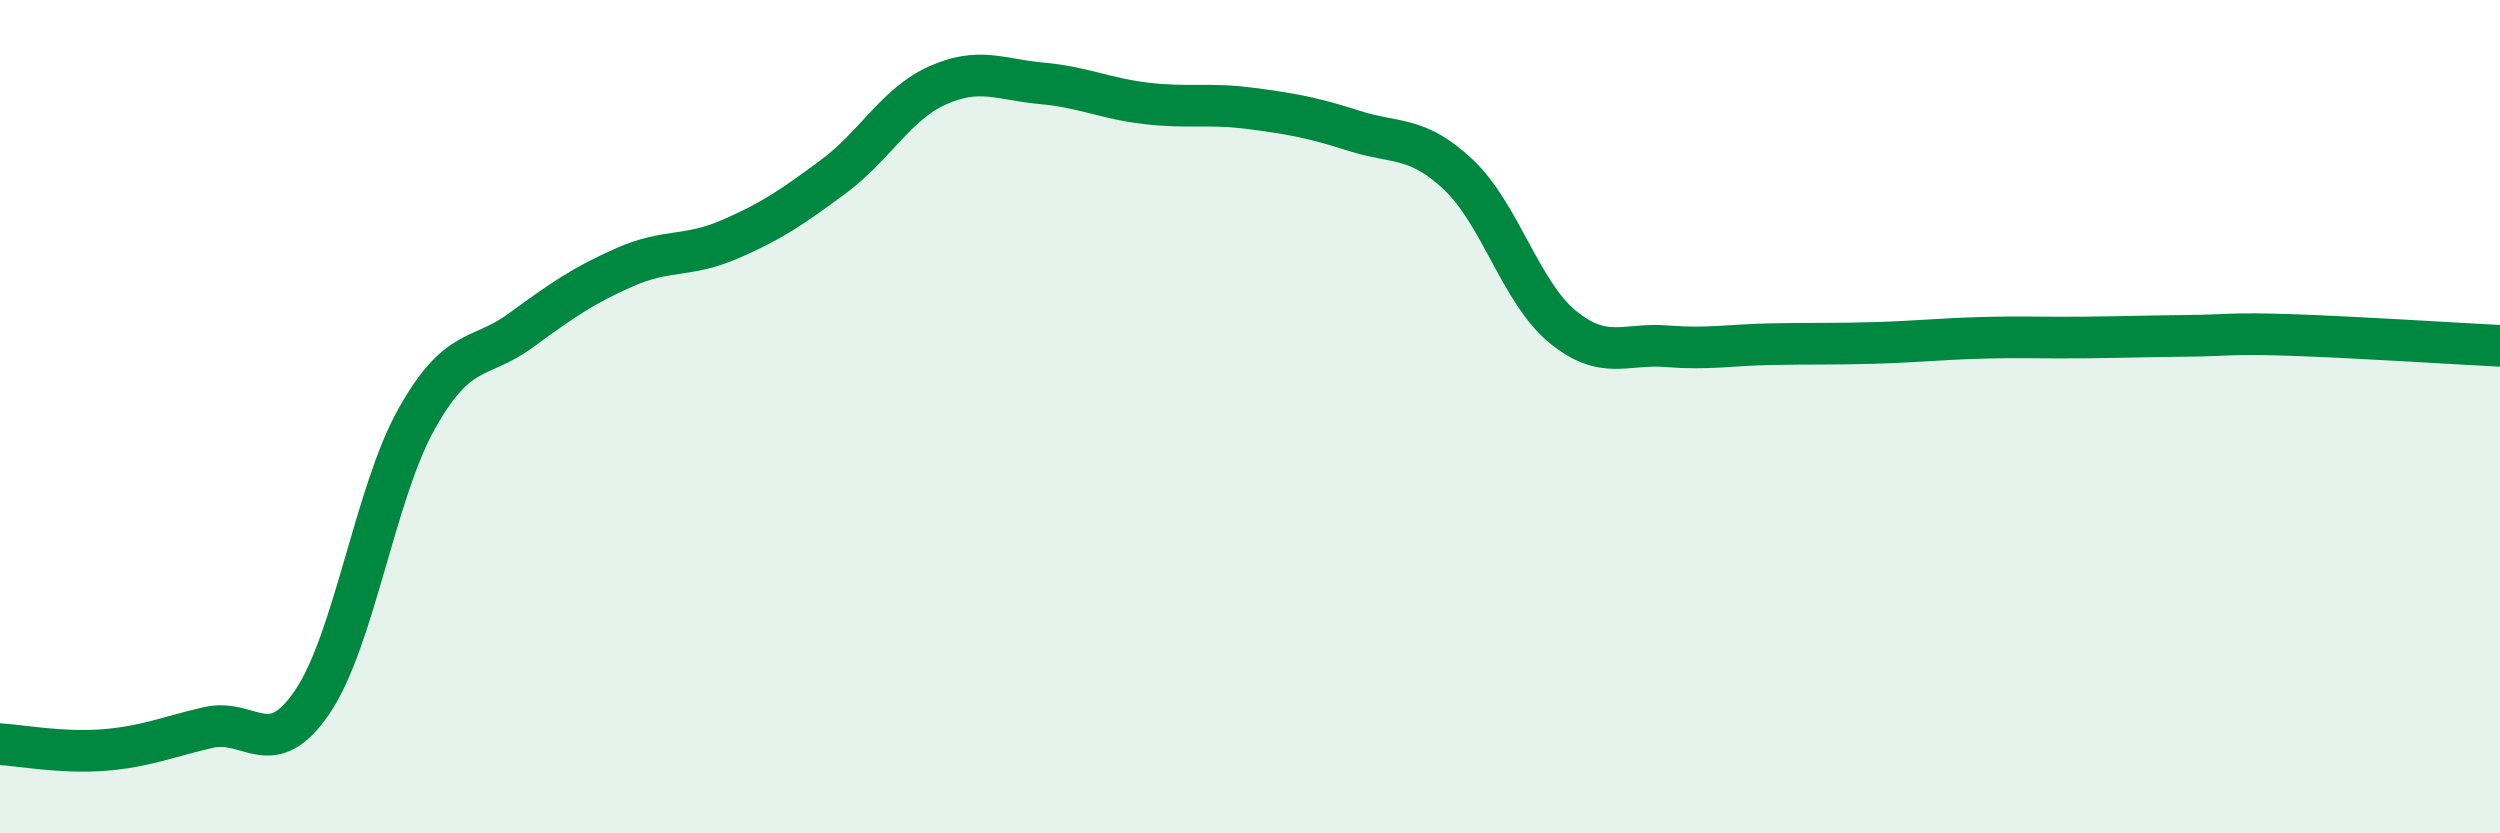
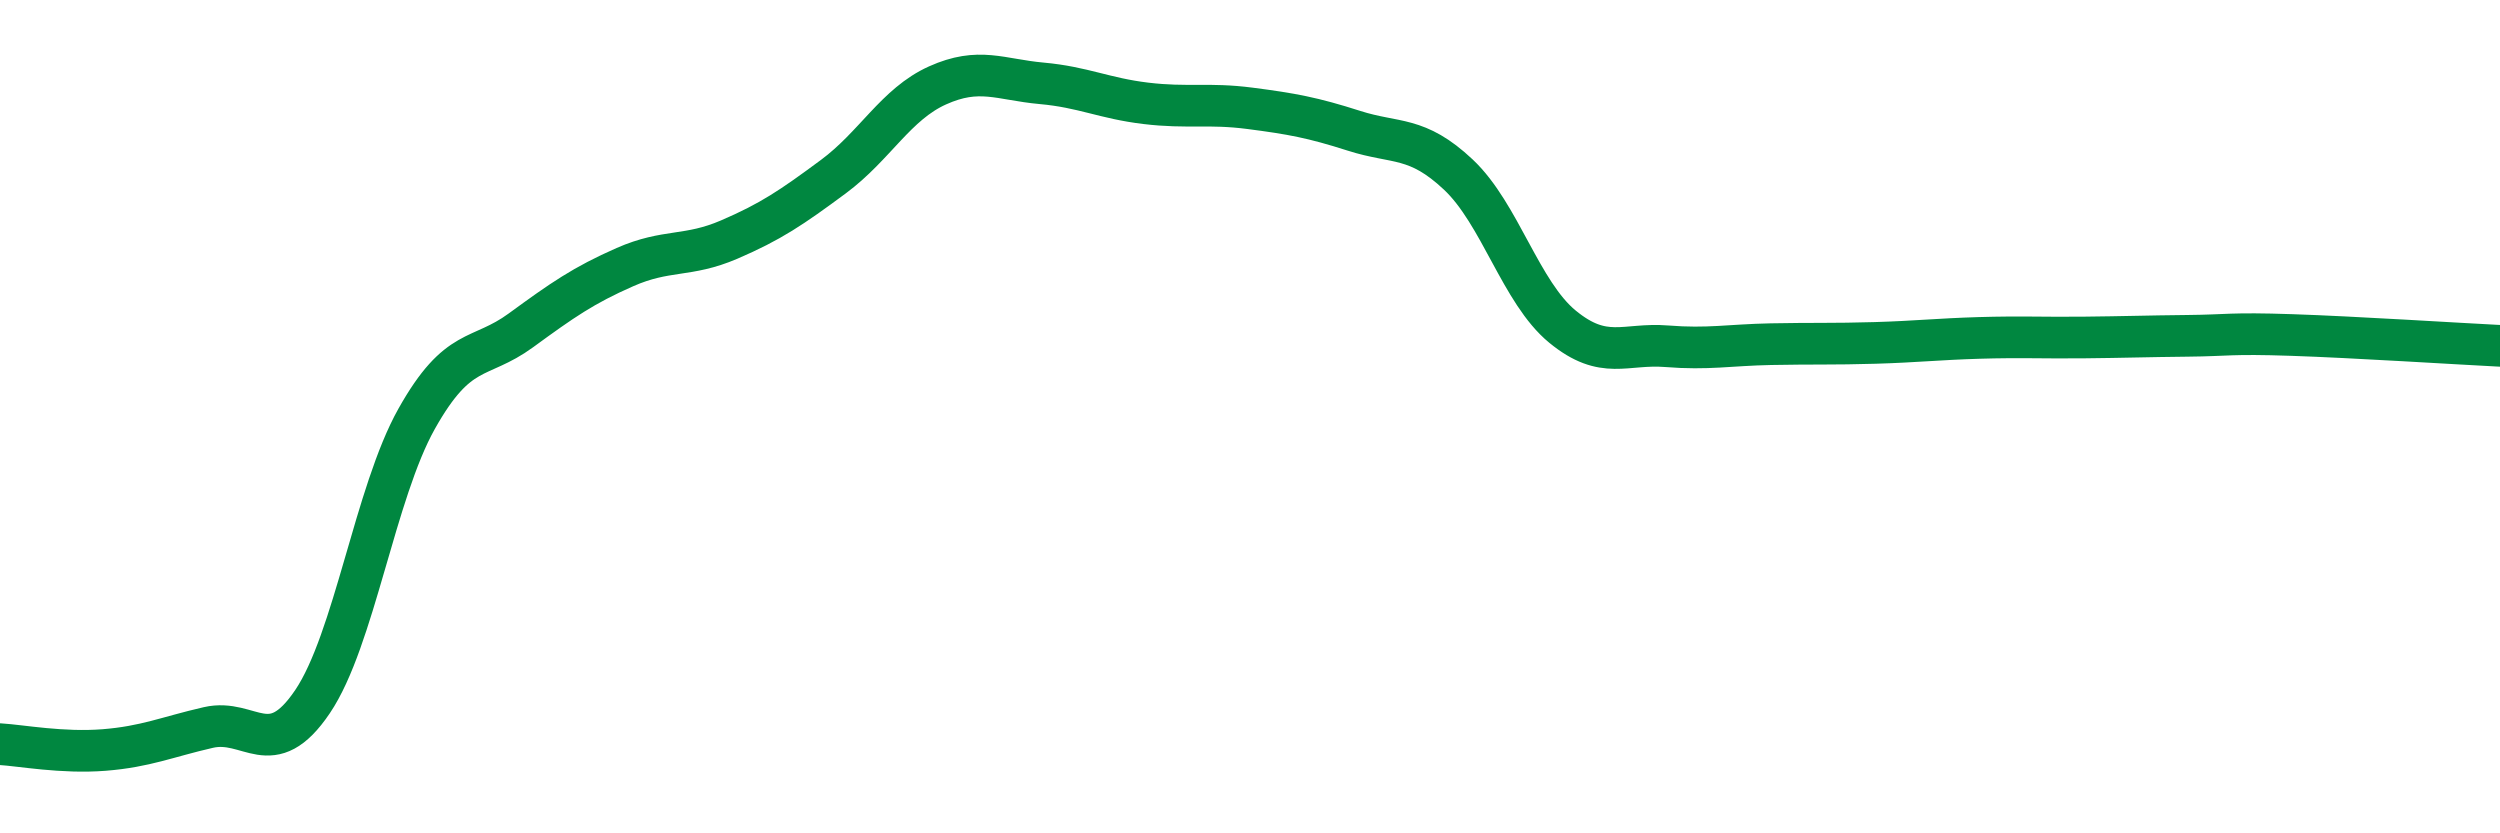
<svg xmlns="http://www.w3.org/2000/svg" width="60" height="20" viewBox="0 0 60 20">
-   <path d="M 0,17.86 C 0.5,17.89 1.5,18.08 2.5,18 C 3.5,17.92 4,17.69 5,17.46 C 6,17.23 6.5,18.32 7.5,16.84 C 8.5,15.36 9,11.83 10,10.05 C 11,8.27 11.5,8.66 12.5,7.93 C 13.5,7.2 14,6.85 15,6.41 C 16,5.97 16.5,6.18 17.5,5.75 C 18.5,5.32 19,4.98 20,4.24 C 21,3.5 21.5,2.5 22.5,2.05 C 23.5,1.6 24,1.91 25,2 C 26,2.09 26.5,2.36 27.5,2.48 C 28.5,2.6 29,2.47 30,2.6 C 31,2.73 31.5,2.82 32.5,3.14 C 33.5,3.46 34,3.25 35,4.19 C 36,5.13 36.5,7.02 37.5,7.84 C 38.5,8.66 39,8.23 40,8.31 C 41,8.39 41.5,8.28 42.5,8.26 C 43.5,8.24 44,8.26 45,8.23 C 46,8.2 46.5,8.14 47.5,8.11 C 48.5,8.08 49,8.11 50,8.1 C 51,8.09 51.5,8.07 52.5,8.06 C 53.5,8.05 53.5,7.99 55,8.04 C 56.5,8.09 59,8.25 60,8.3L60 20L0 20Z" fill="#008740" opacity="0.1" stroke-linecap="round" stroke-linejoin="round" />
  <path d="M 0,17.86 C 0.5,17.89 1.5,18.08 2.5,18 C 3.5,17.92 4,17.69 5,17.46 C 6,17.23 6.5,18.32 7.5,16.84 C 8.5,15.36 9,11.83 10,10.05 C 11,8.27 11.5,8.66 12.5,7.93 C 13.5,7.2 14,6.85 15,6.41 C 16,5.97 16.5,6.18 17.5,5.75 C 18.5,5.32 19,4.98 20,4.24 C 21,3.5 21.5,2.5 22.5,2.05 C 23.5,1.6 24,1.91 25,2 C 26,2.09 26.5,2.36 27.5,2.48 C 28.5,2.6 29,2.47 30,2.6 C 31,2.73 31.5,2.82 32.5,3.14 C 33.5,3.46 34,3.25 35,4.19 C 36,5.13 36.5,7.02 37.5,7.84 C 38.5,8.66 39,8.23 40,8.31 C 41,8.39 41.5,8.28 42.5,8.26 C 43.5,8.24 44,8.26 45,8.23 C 46,8.2 46.5,8.14 47.5,8.11 C 48.5,8.08 49,8.11 50,8.1 C 51,8.09 51.5,8.07 52.5,8.06 C 53.5,8.05 53.5,7.99 55,8.04 C 56.5,8.09 59,8.25 60,8.3" stroke="#008740" stroke-width="1" fill="none" stroke-linecap="round" stroke-linejoin="round" />
</svg>